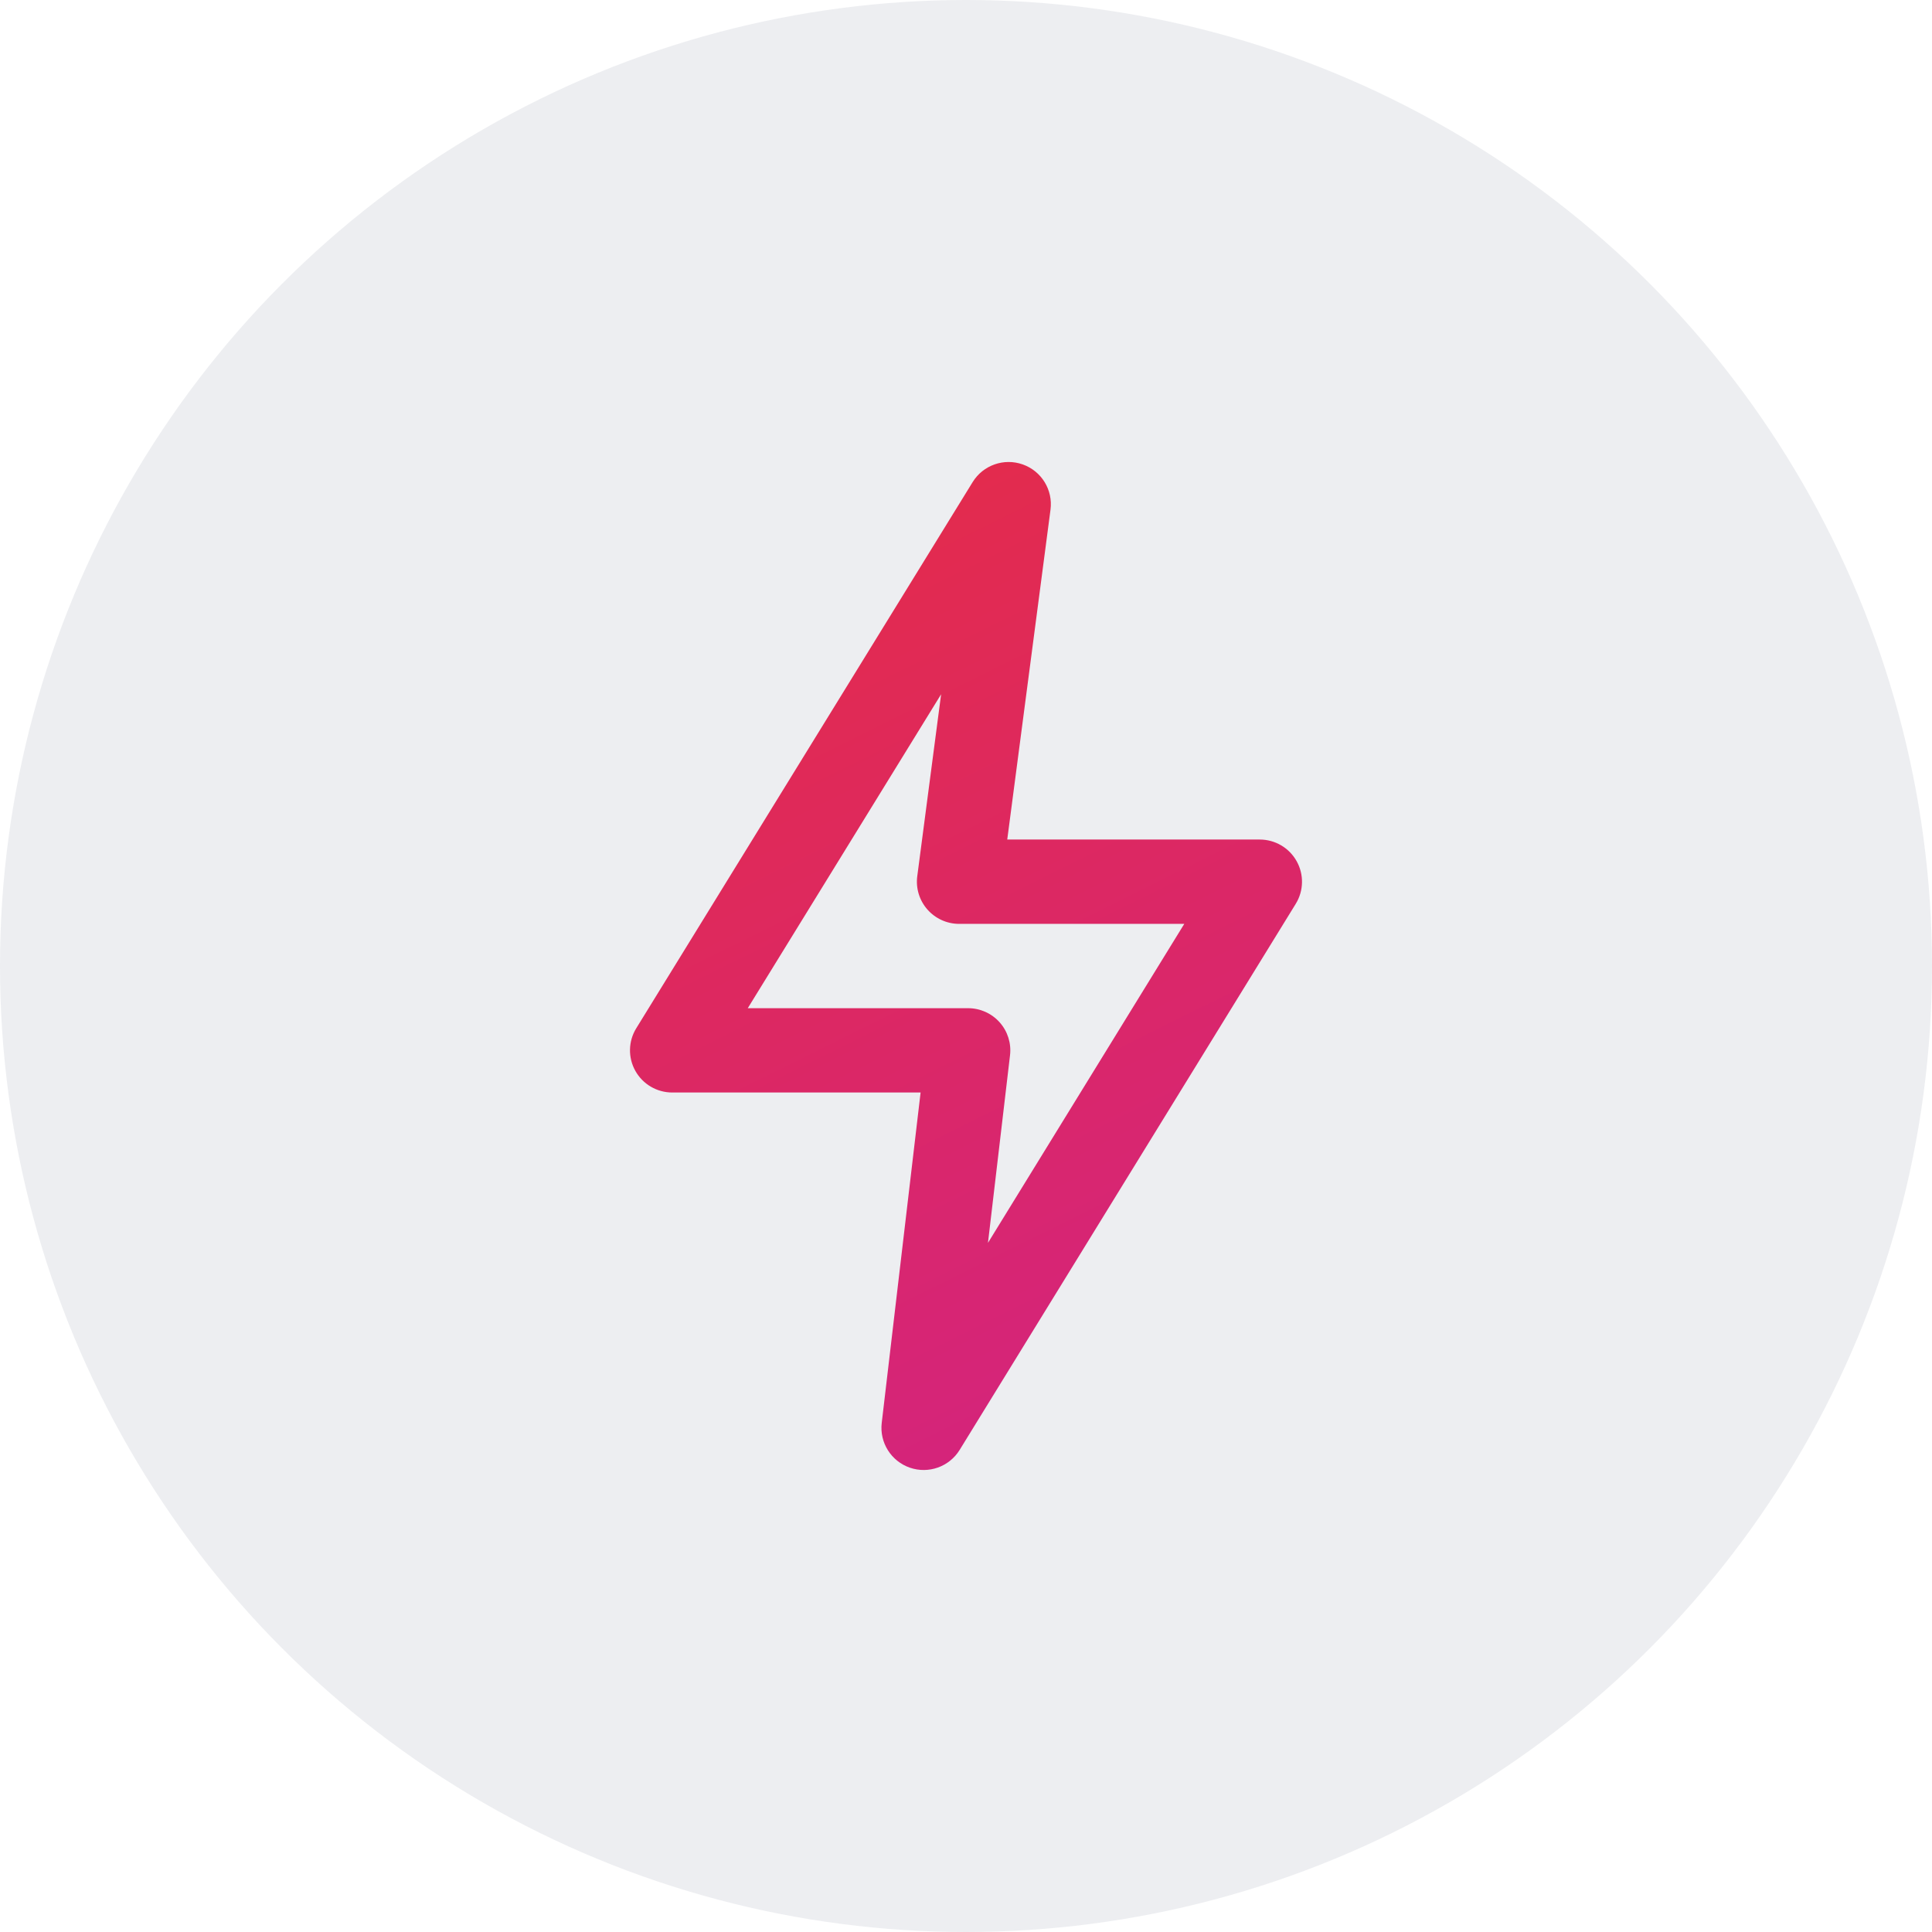
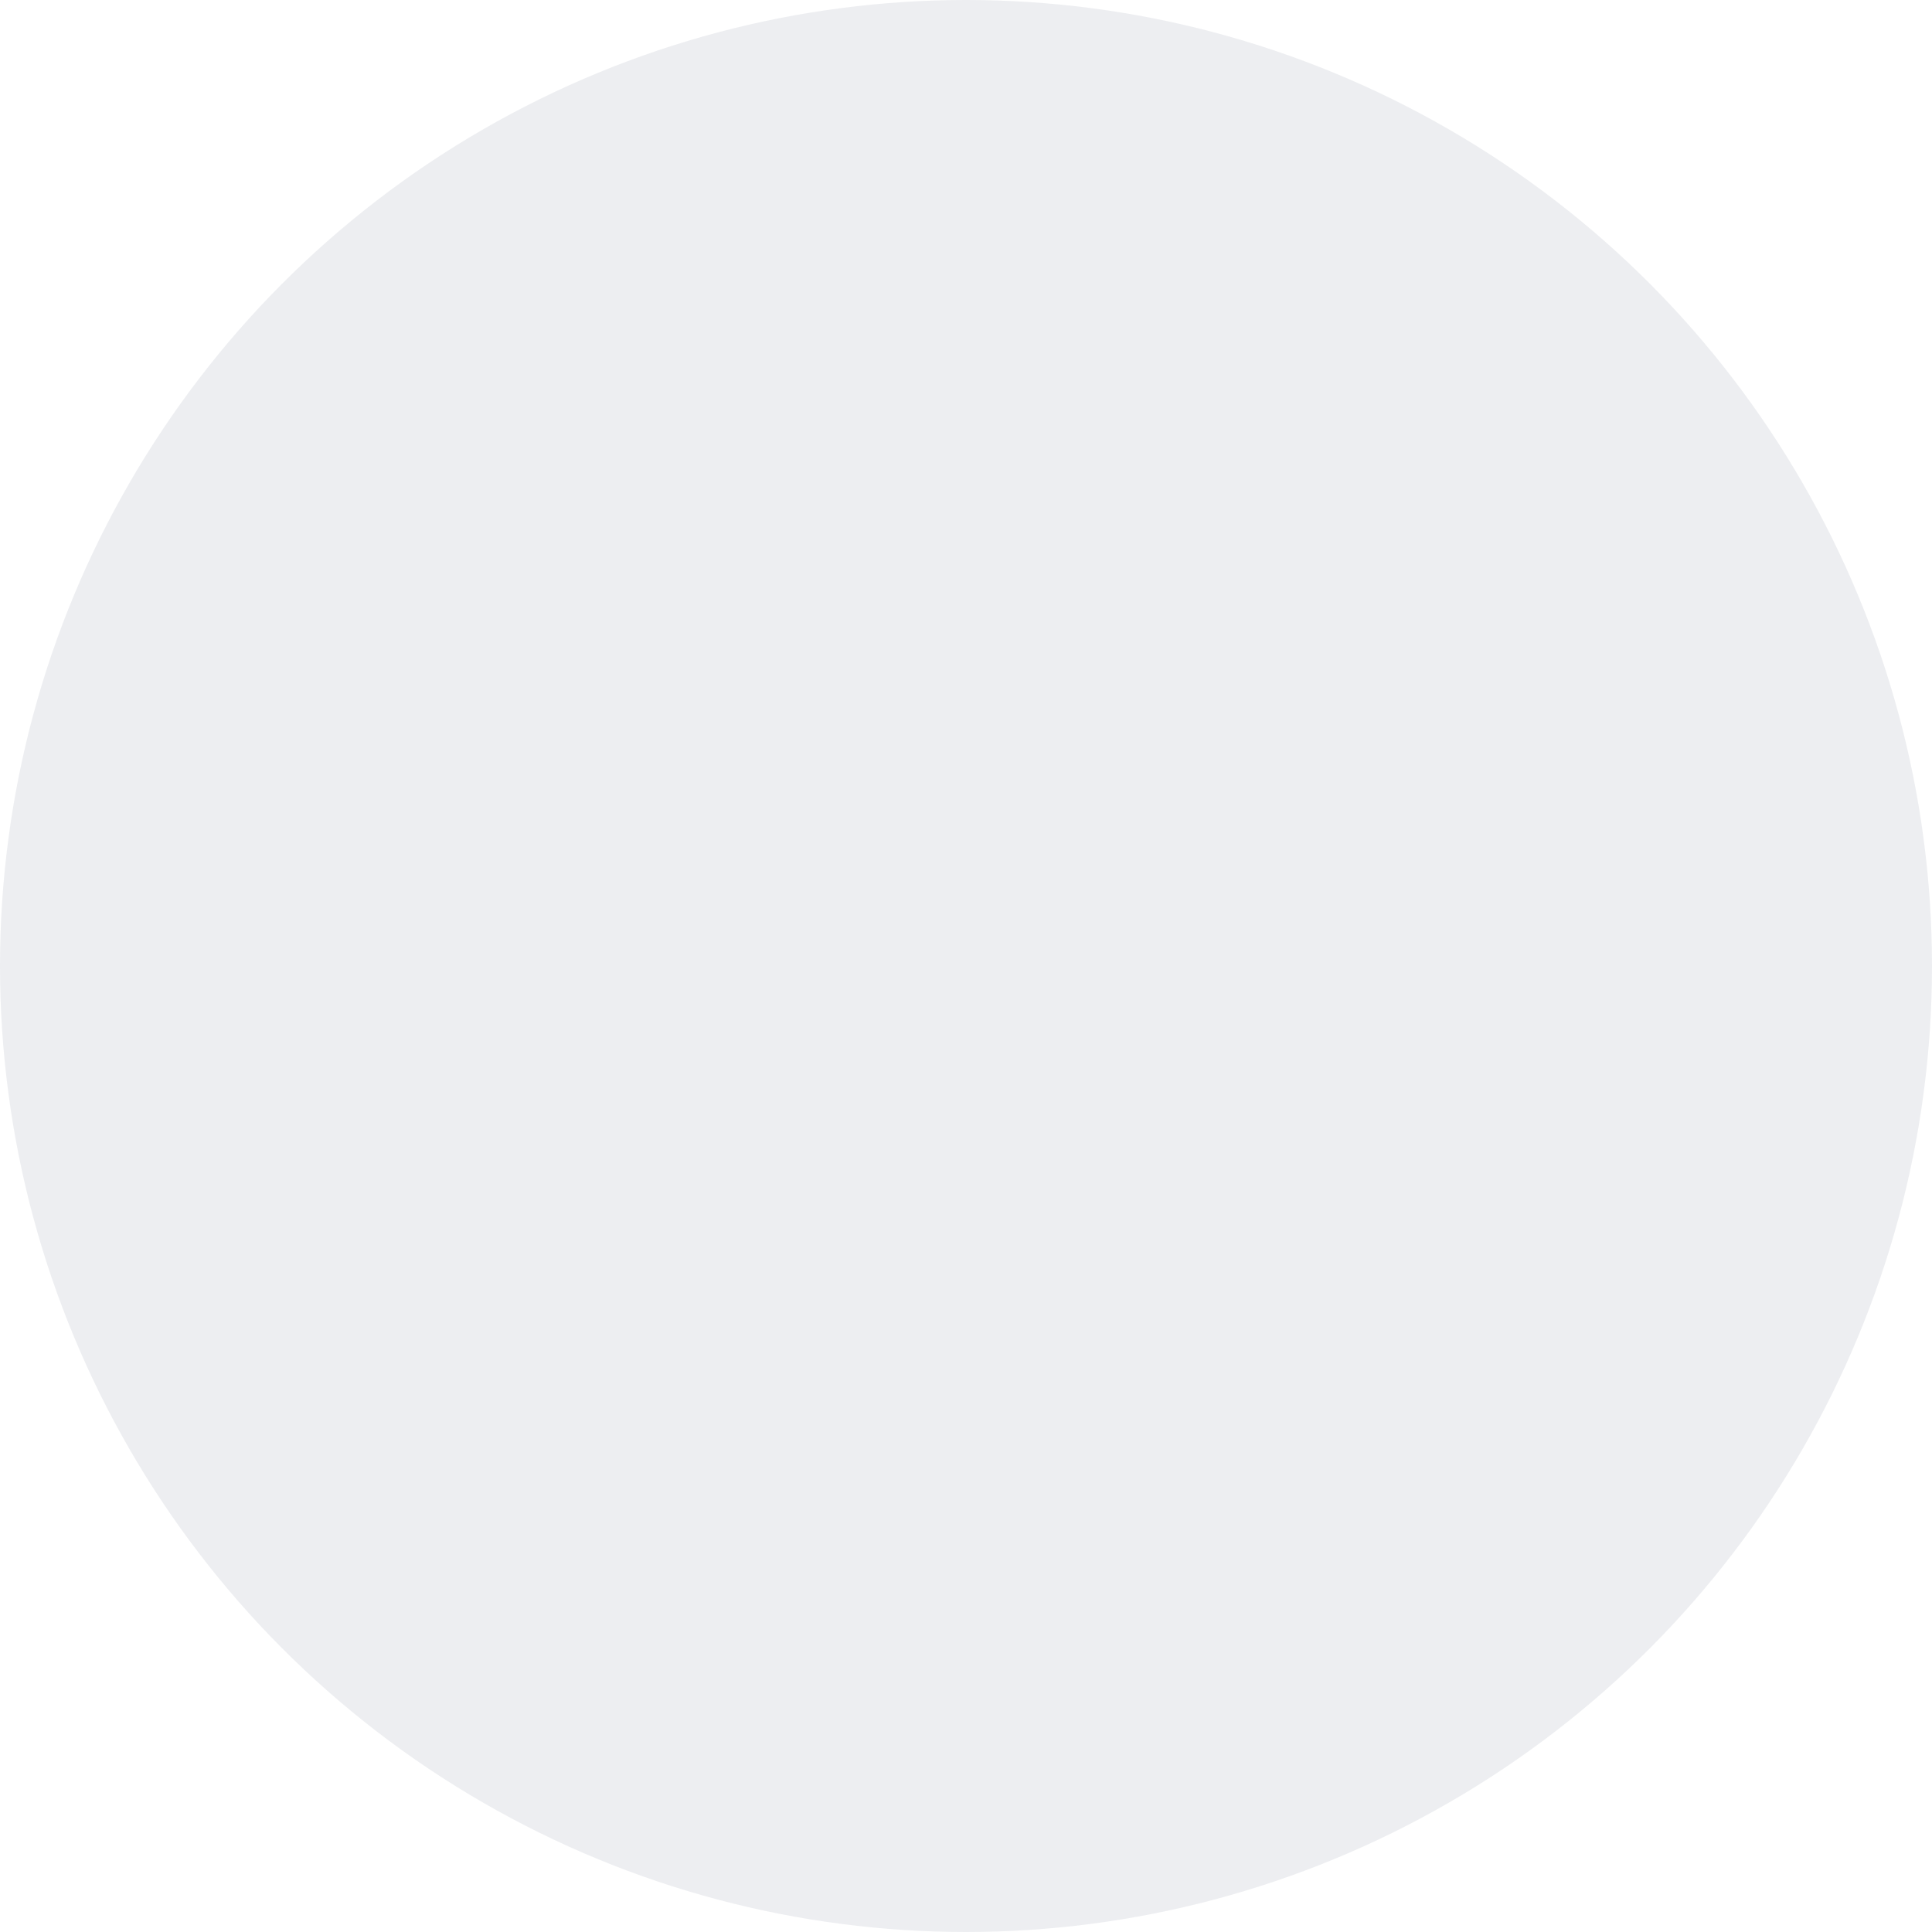
<svg xmlns="http://www.w3.org/2000/svg" width="92px" height="92px" viewBox="0 0 92 92" version="1.1">
  <title>Group 5</title>
  <desc>Created with Sketch.</desc>
  <defs>
    <linearGradient x1="13.142%" y1="-103.732%" x2="121.402%" y2="223.512%" id="linearGradient-1">
      <stop stop-color="#F43317" offset="0%" />
      <stop stop-color="#BF1AC0" offset="100%" />
    </linearGradient>
  </defs>
  <g id="Page-1" stroke="none" stroke-width="1" fill="none" fill-rule="evenodd">
    <g id="Artboard-Copy-22" transform="translate(-631, -1121)">
      <g id="Group-5" transform="translate(631, 1121)">
        <circle id="Oval-Copy-3" fill-opacity="0.072" fill="#011638" cx="46" cy="46" r="46" />
        <g id="flash-2" transform="translate(30, 22)" fill="url(#linearGradient-1)" fill-rule="nonzero">
-           <path d="M31.744,19.007 C31.389,18.372 30.718,17.979 29.989,17.978 L17.964,17.978 L20.024,2.269 C20.147,1.33 19.597,0.432 18.702,0.116 C17.808,-0.201 16.814,0.149 16.317,0.956 L0.298,26.965 C-0.084,27.584 -0.1,28.361 0.256,28.996 C0.611,29.631 1.283,30.024 2.011,30.024 L13.838,30.024 L11.987,45.758 C11.877,46.694 12.434,47.58 13.325,47.889 C14.217,48.198 15.204,47.846 15.698,47.043 L31.703,21.038 C32.084,20.418 32.1,19.642 31.744,19.007 L31.744,19.007 Z M17.046,37.184 L18.096,28.252 C18.164,27.682 17.984,27.111 17.602,26.682 C17.221,26.254 16.674,26.009 16.099,26.009 L5.608,26.009 L14.815,11.06 L13.679,19.725 C13.604,20.298 13.78,20.876 14.162,21.31 C14.544,21.744 15.094,21.994 15.673,21.994 L26.394,21.994 L17.046,37.184 Z" id="Shape" />
-         </g>
+           </g>
      </g>
    </g>
  </g>
</svg>